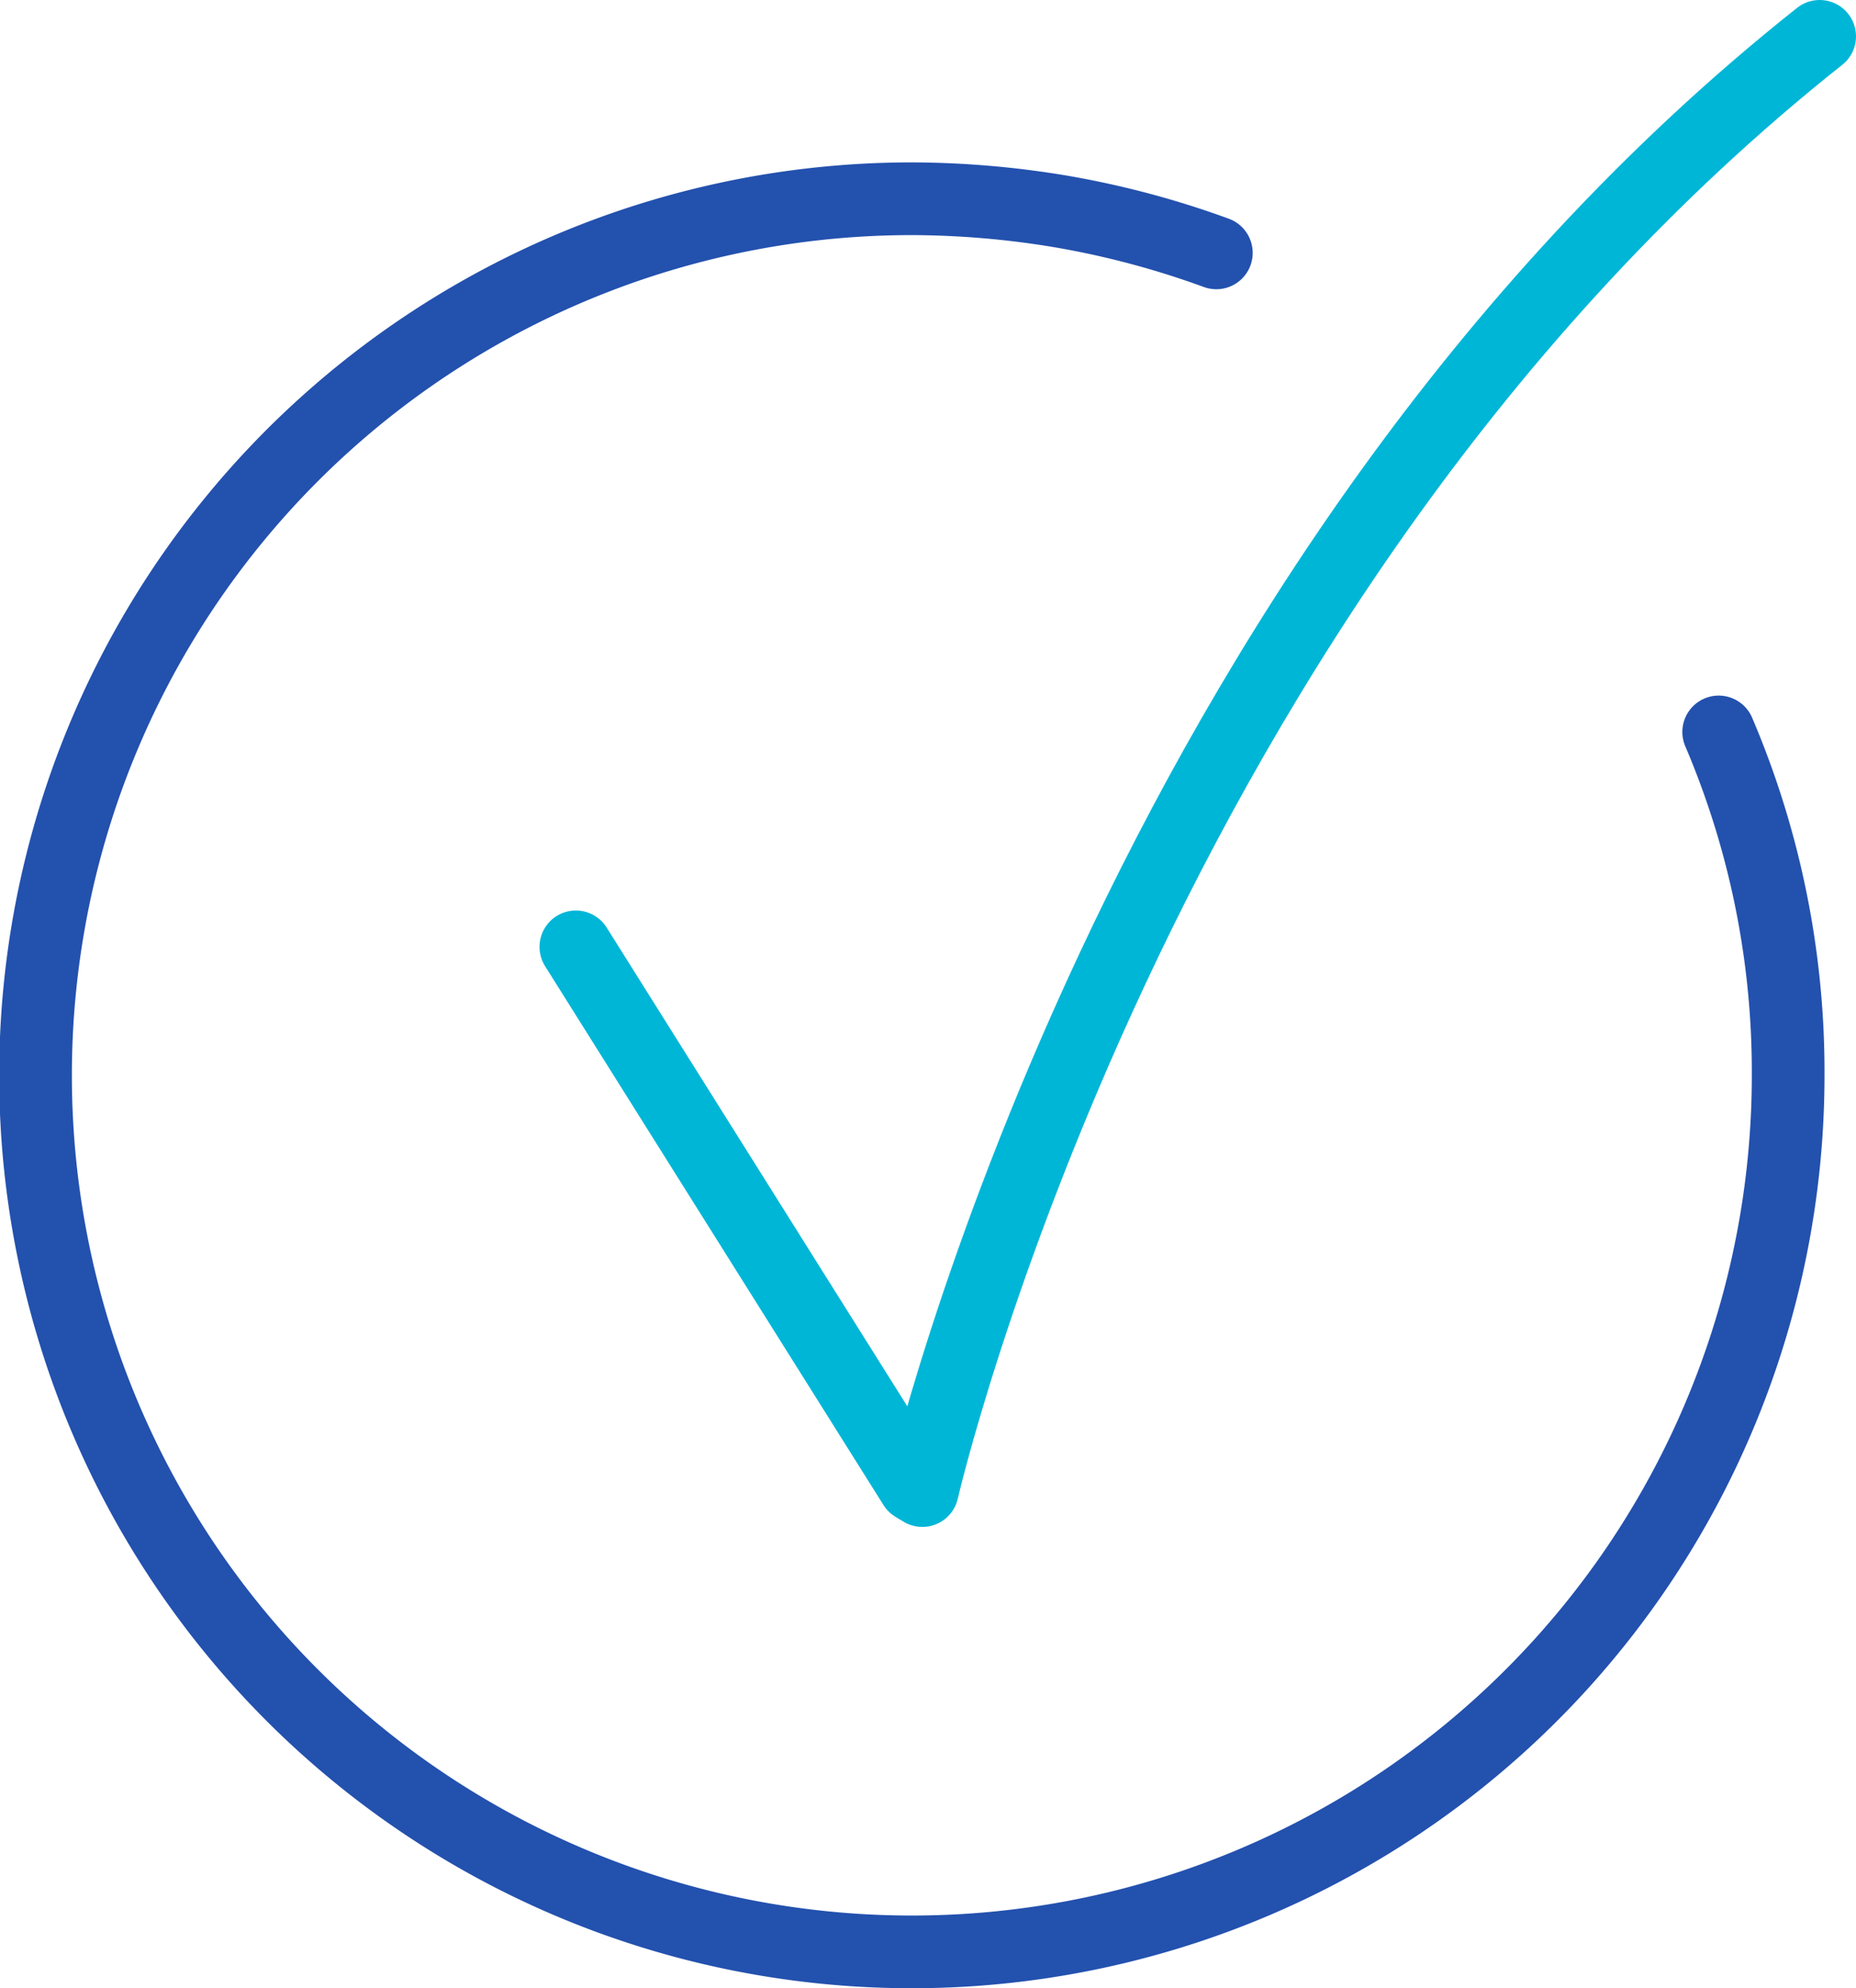
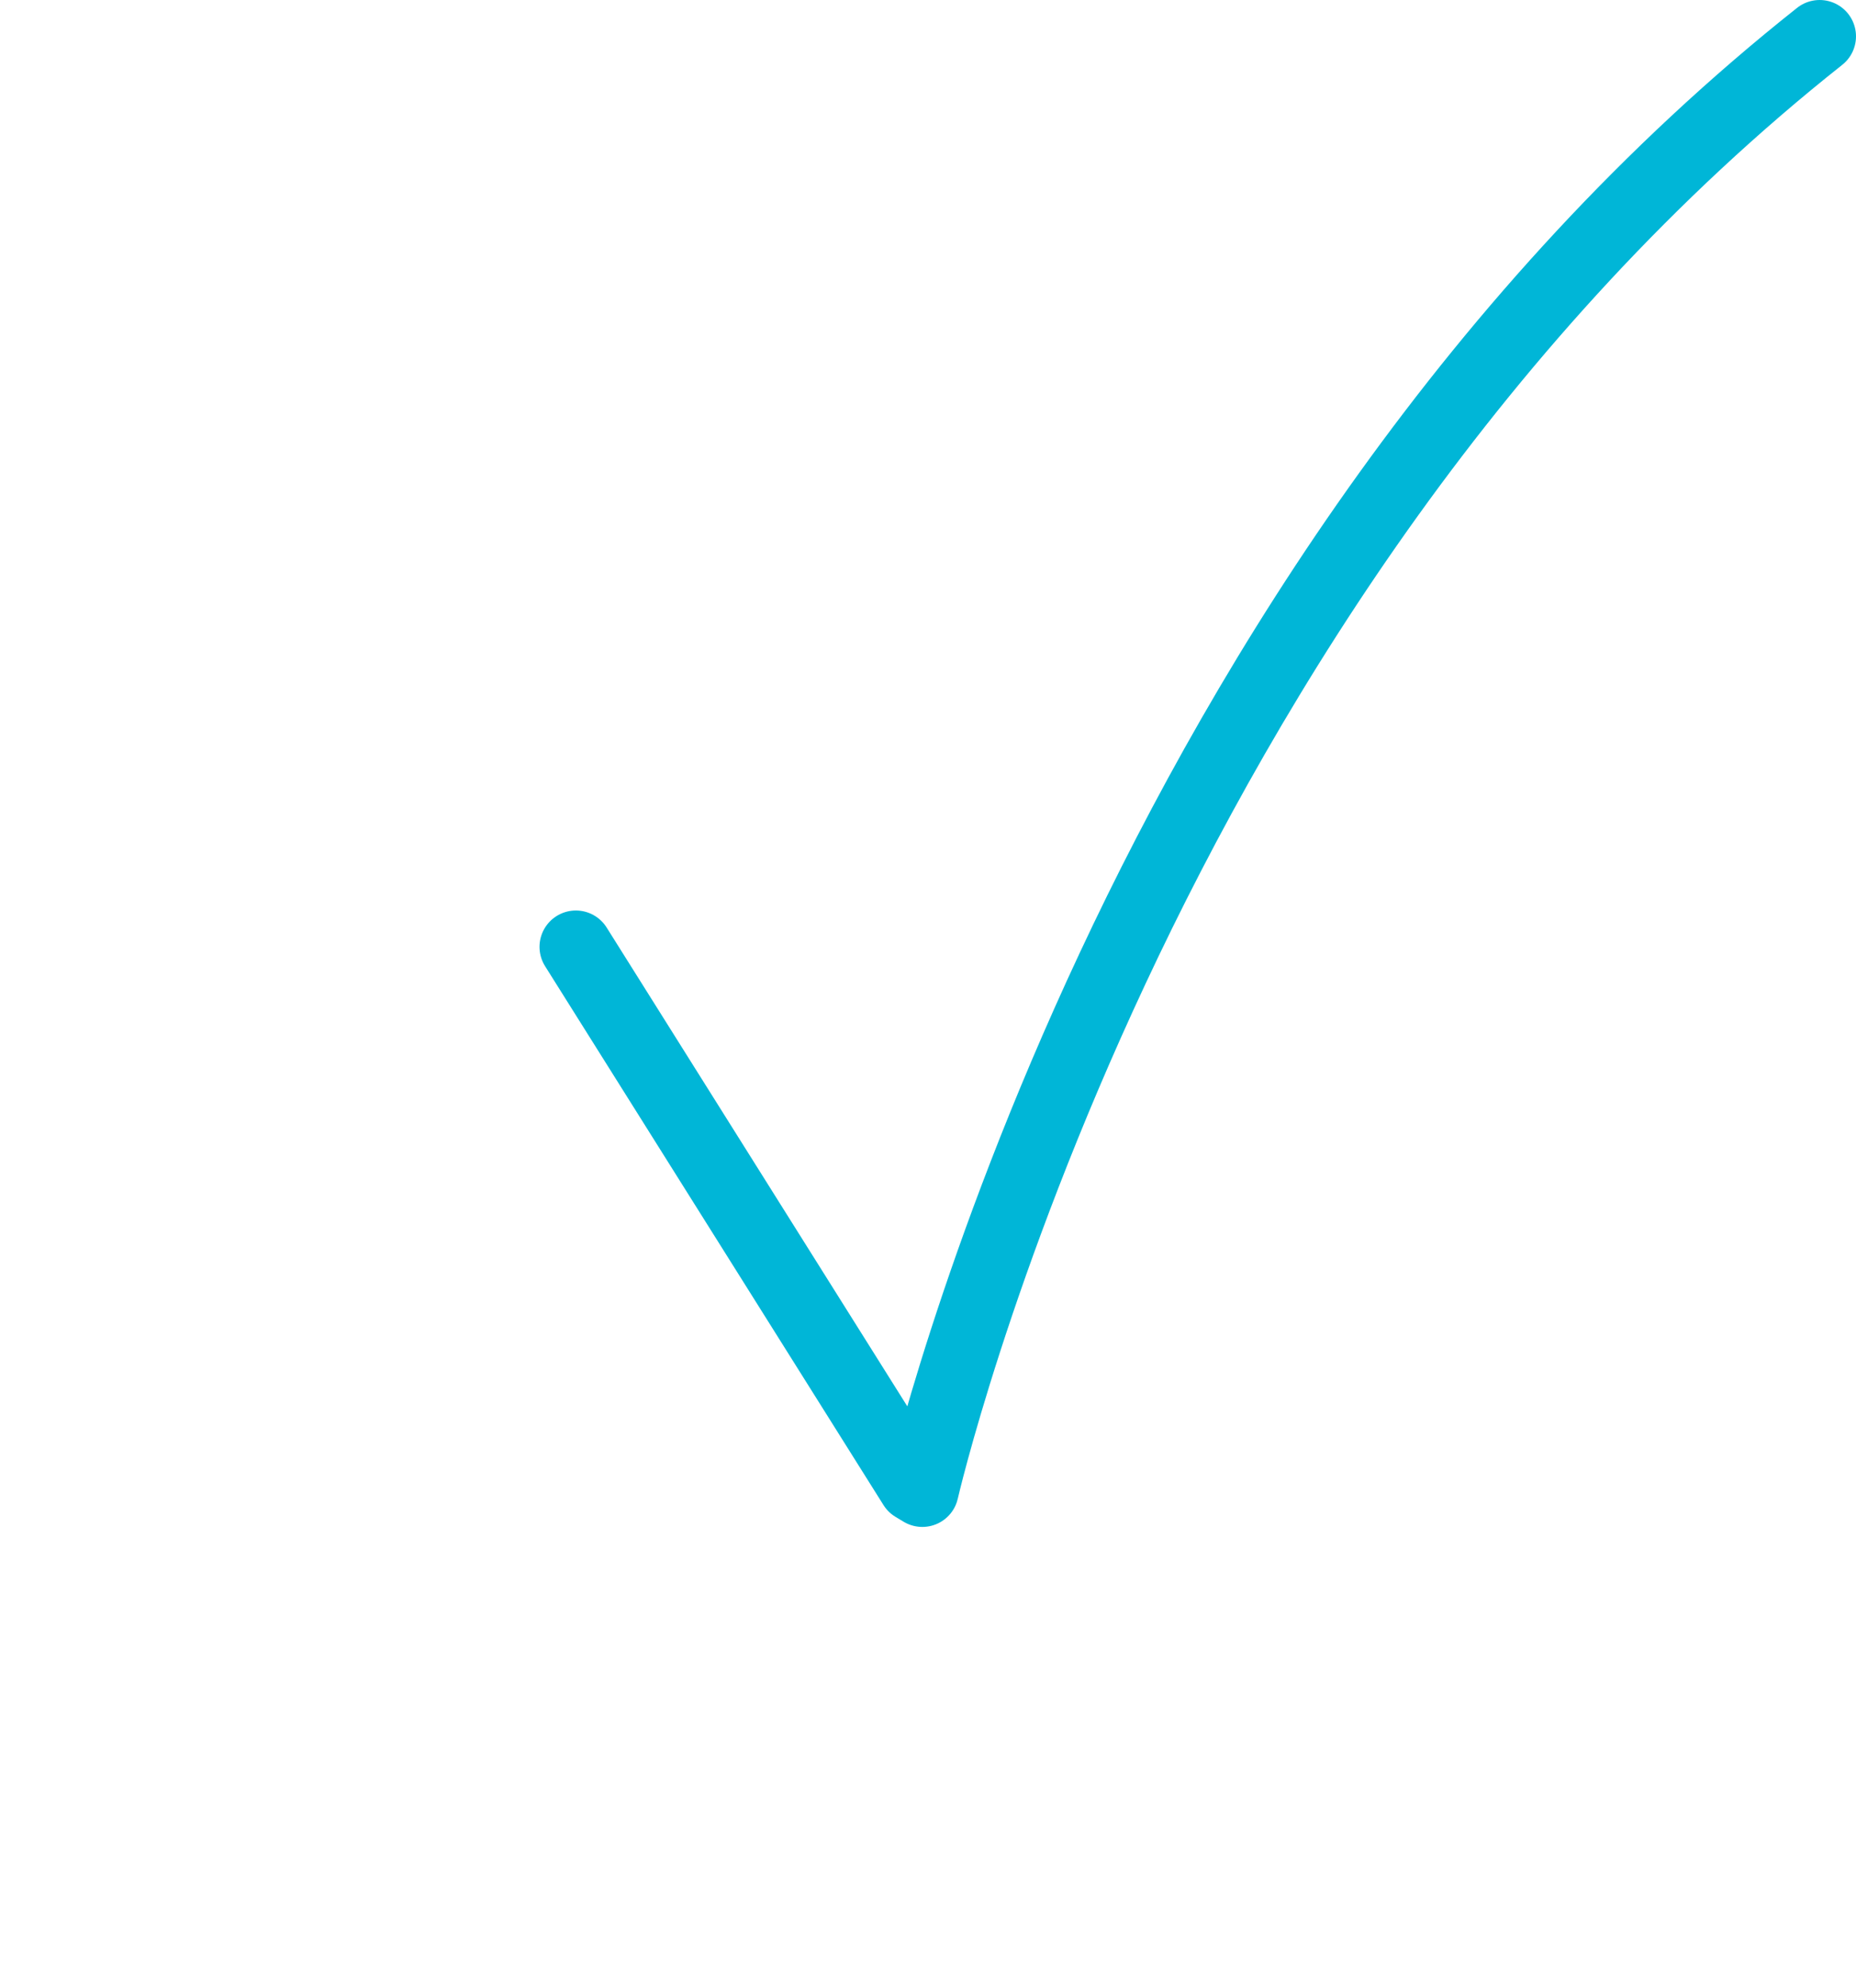
<svg xmlns="http://www.w3.org/2000/svg" viewBox="0 0 22.98 24.61">
  <defs>
    <style>.cls-1,.cls-2{fill:none;stroke-linecap:round;stroke-linejoin:round;stroke-width:0.9px;}.cls-1{stroke:#2351ae;}.cls-2{stroke:#00b6d7;}</style>
  </defs>
  <g id="Capa_2" data-name="Capa 2">
    <g id="Capa_1-2" data-name="Capa 1">
-       <path class="cls-1" d="M21.28,9.06a10.72,10.72,0,0,1,.86,4.25A10.85,10.85,0,1,1,11.3,2.46a11.36,11.36,0,0,1,1.85.16,11,11,0,0,1,1.91.51" />
      <path class="cls-2" d="M22.53.45c-8.53,6.76-11.11,18-11.11,18l-.1-.06L7.13,11.72" />
    </g>
  </g>
</svg>